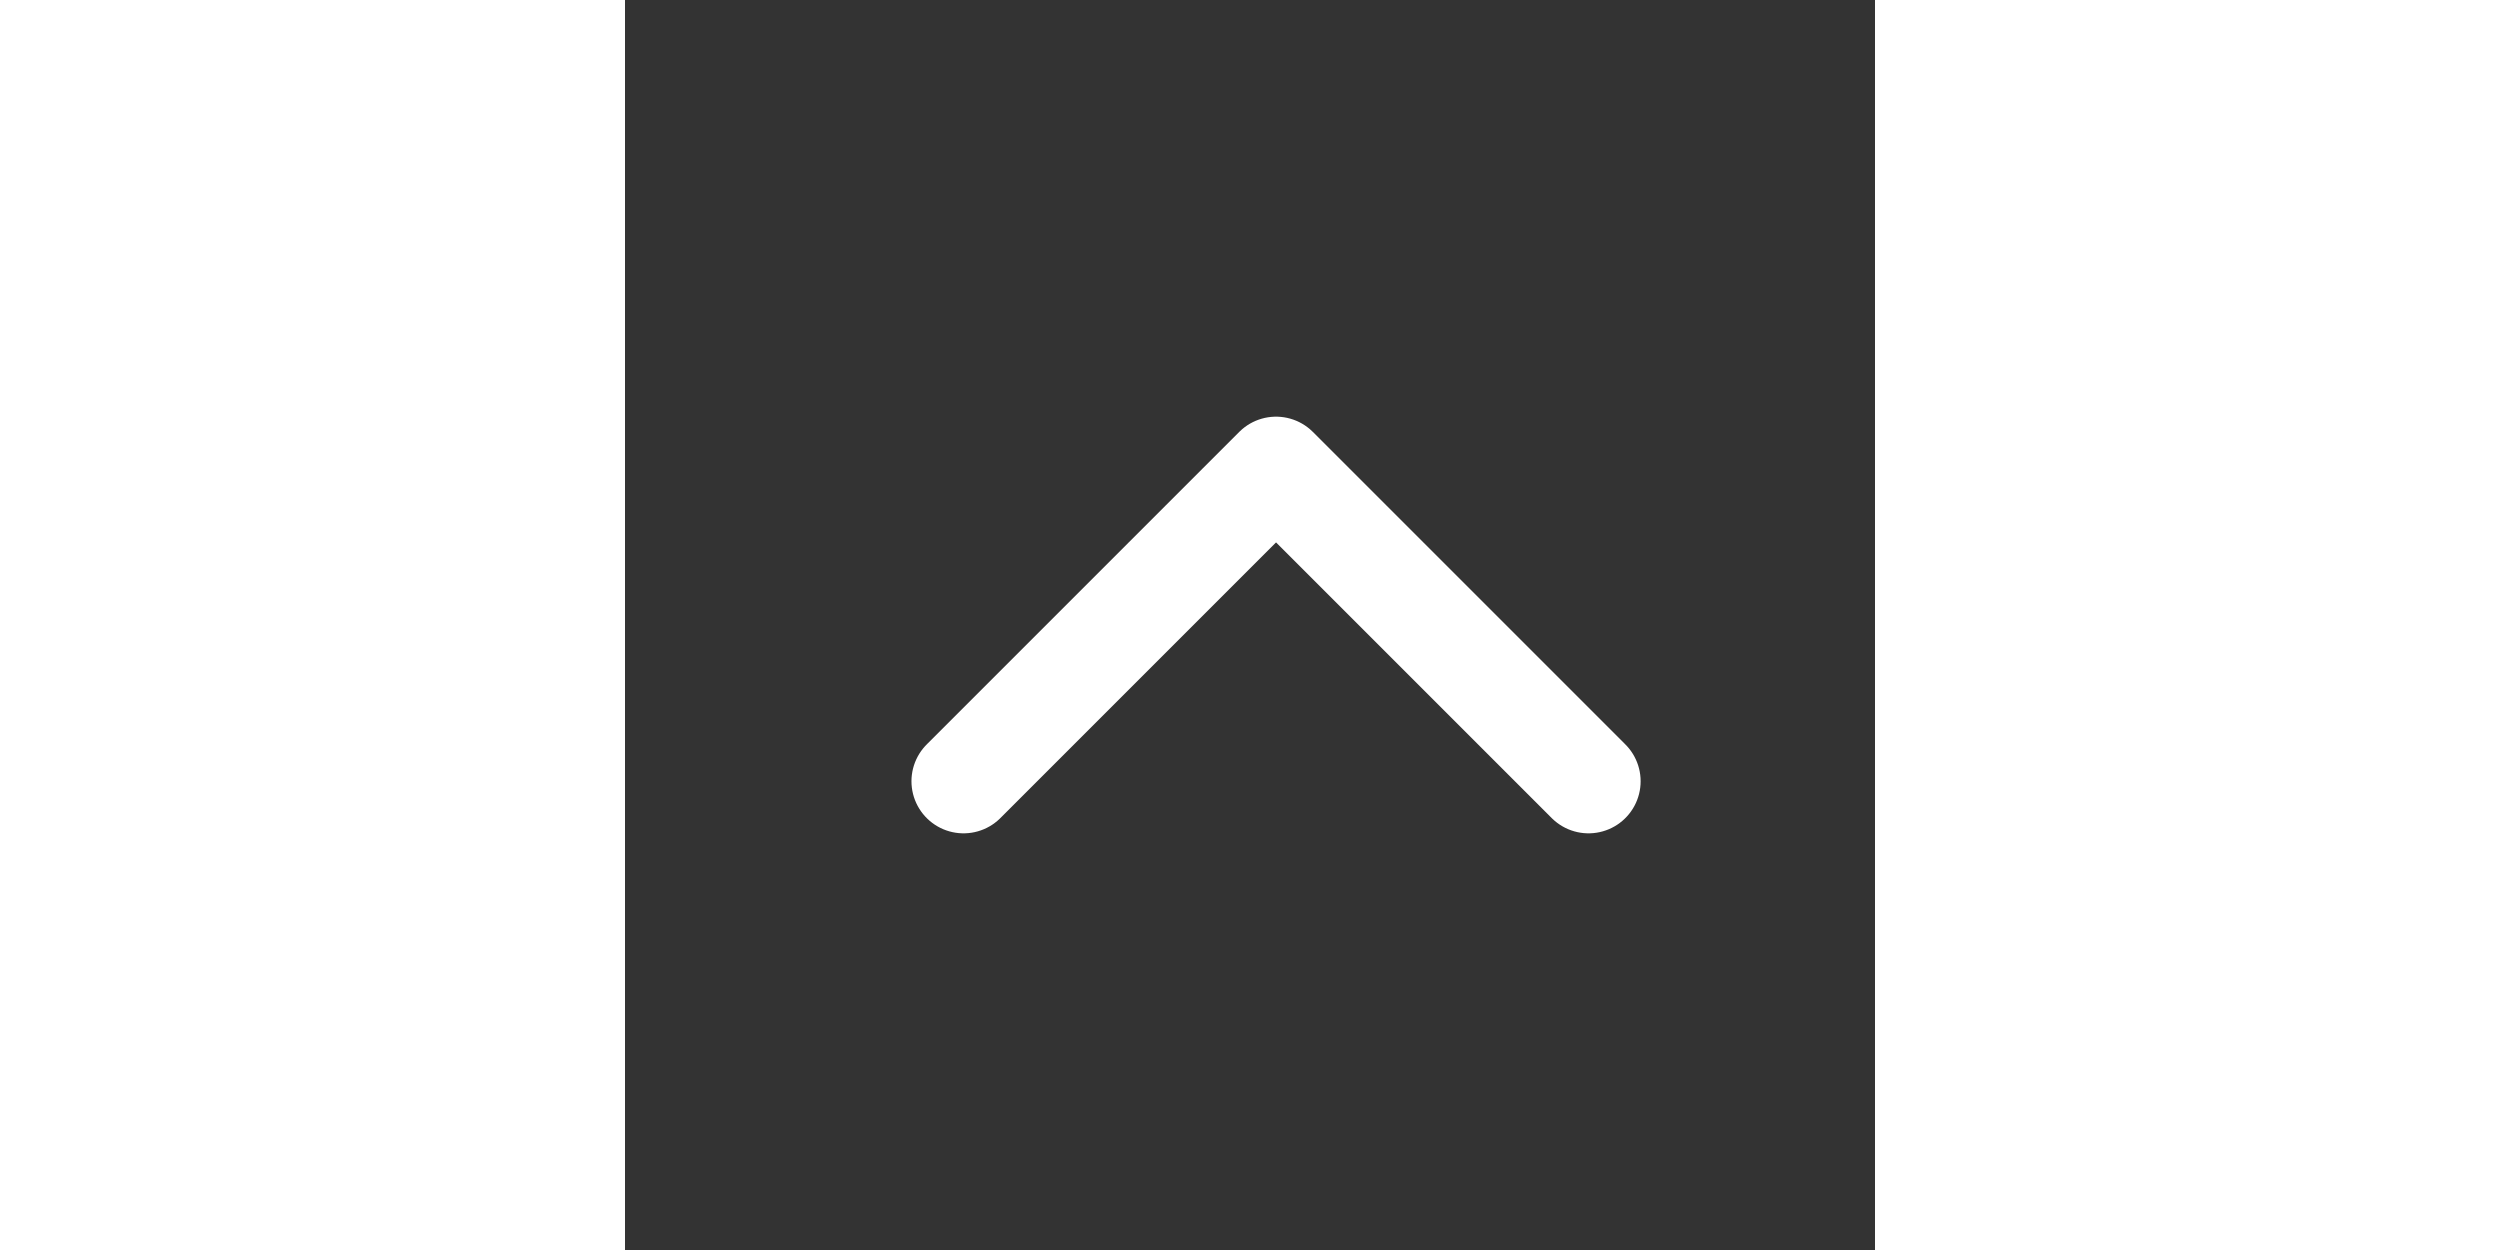
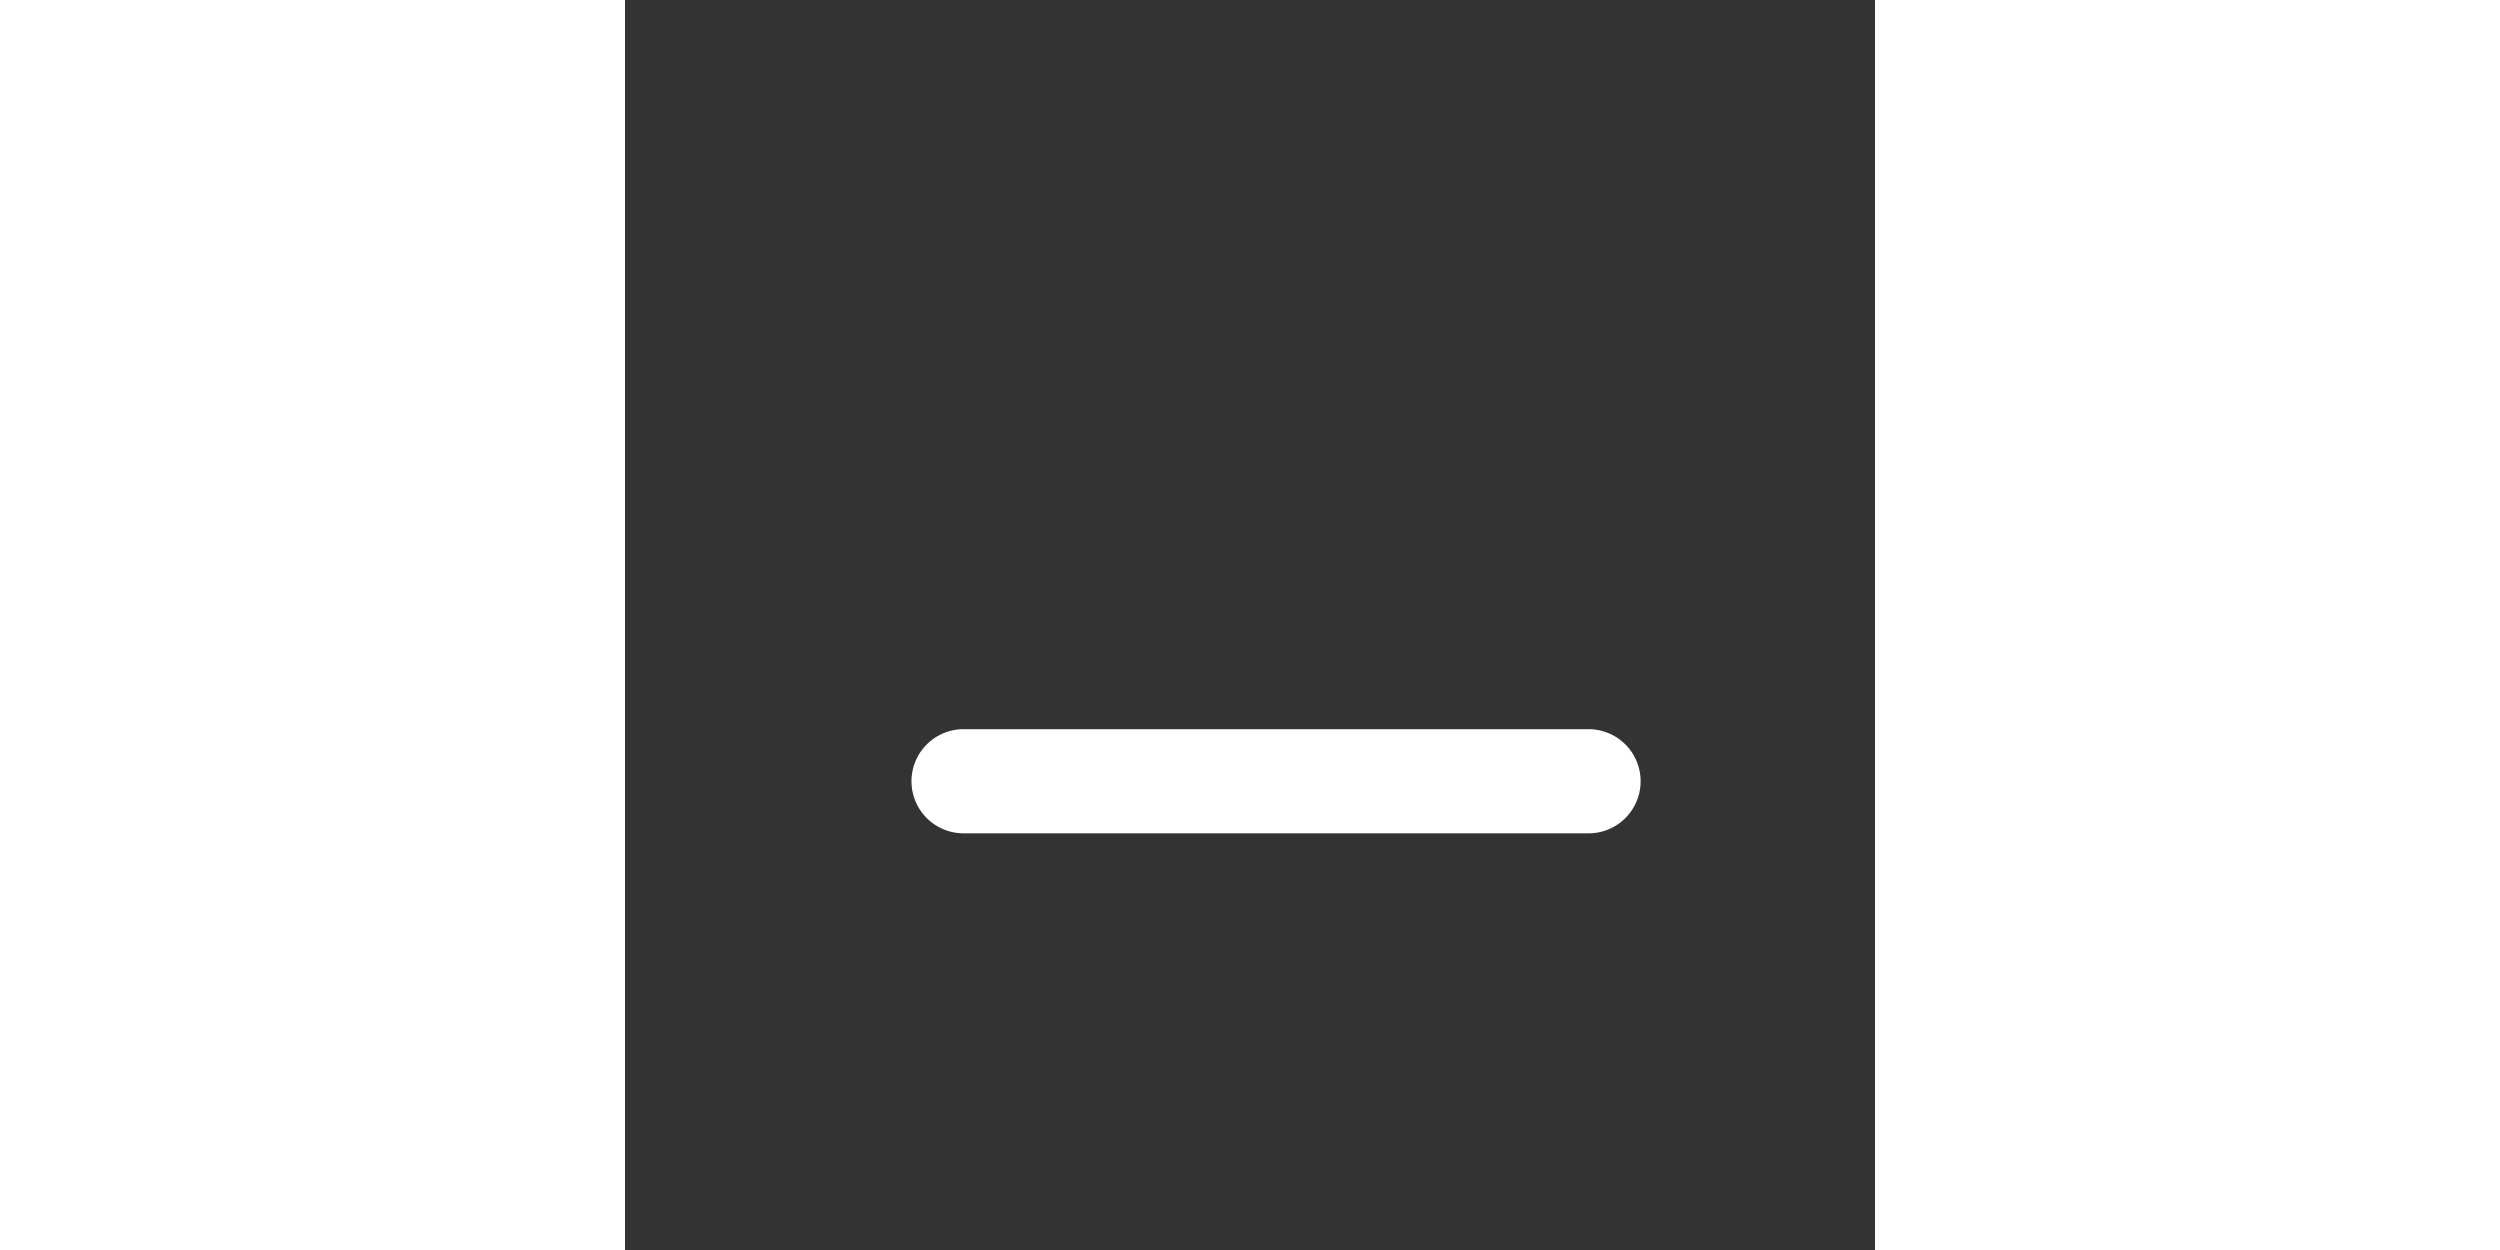
<svg xmlns="http://www.w3.org/2000/svg" width="40" height="20" viewBox="0 0 48 48" fill="none">
  <rect x="0" y="0" width="48" height="48" fill="#333333" stroke="none" />
-   <path d="M13 30L25 18L37 30" stroke="#fff" stroke-width="4" stroke-linecap="round" stroke-linejoin="round" />
+   <path d="M13 30L37 30" stroke="#fff" stroke-width="4" stroke-linecap="round" stroke-linejoin="round" />
</svg>